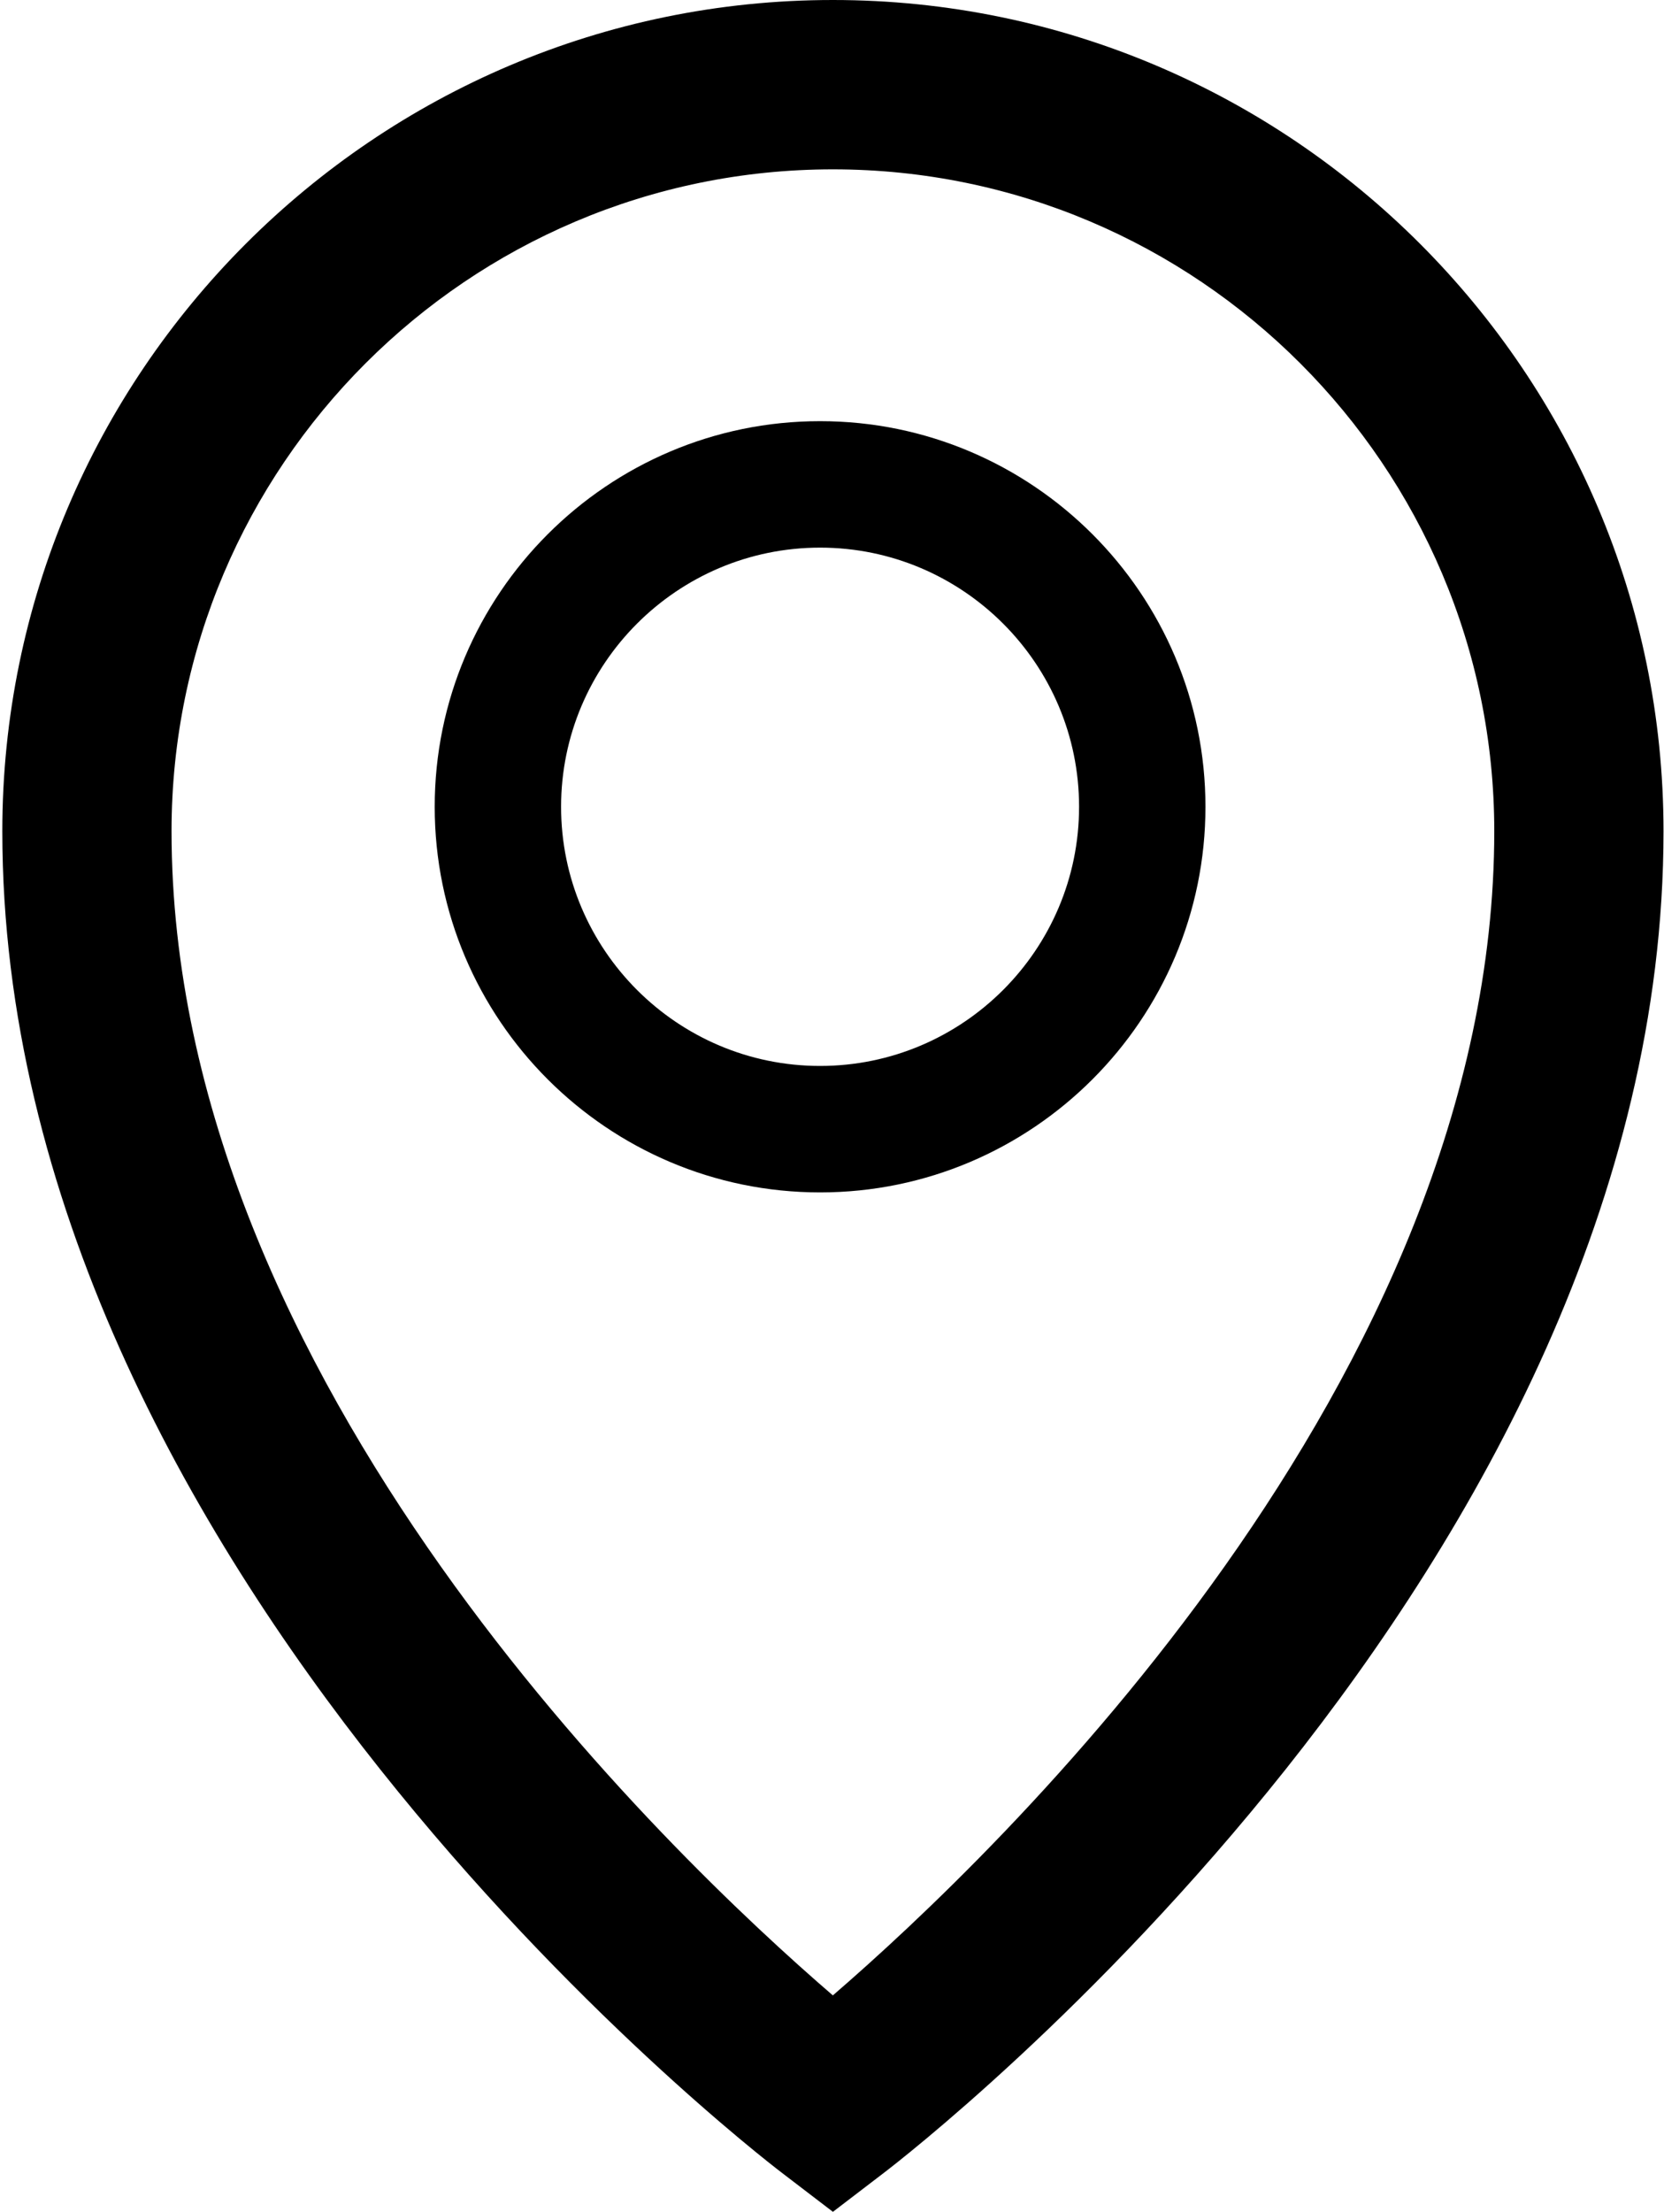
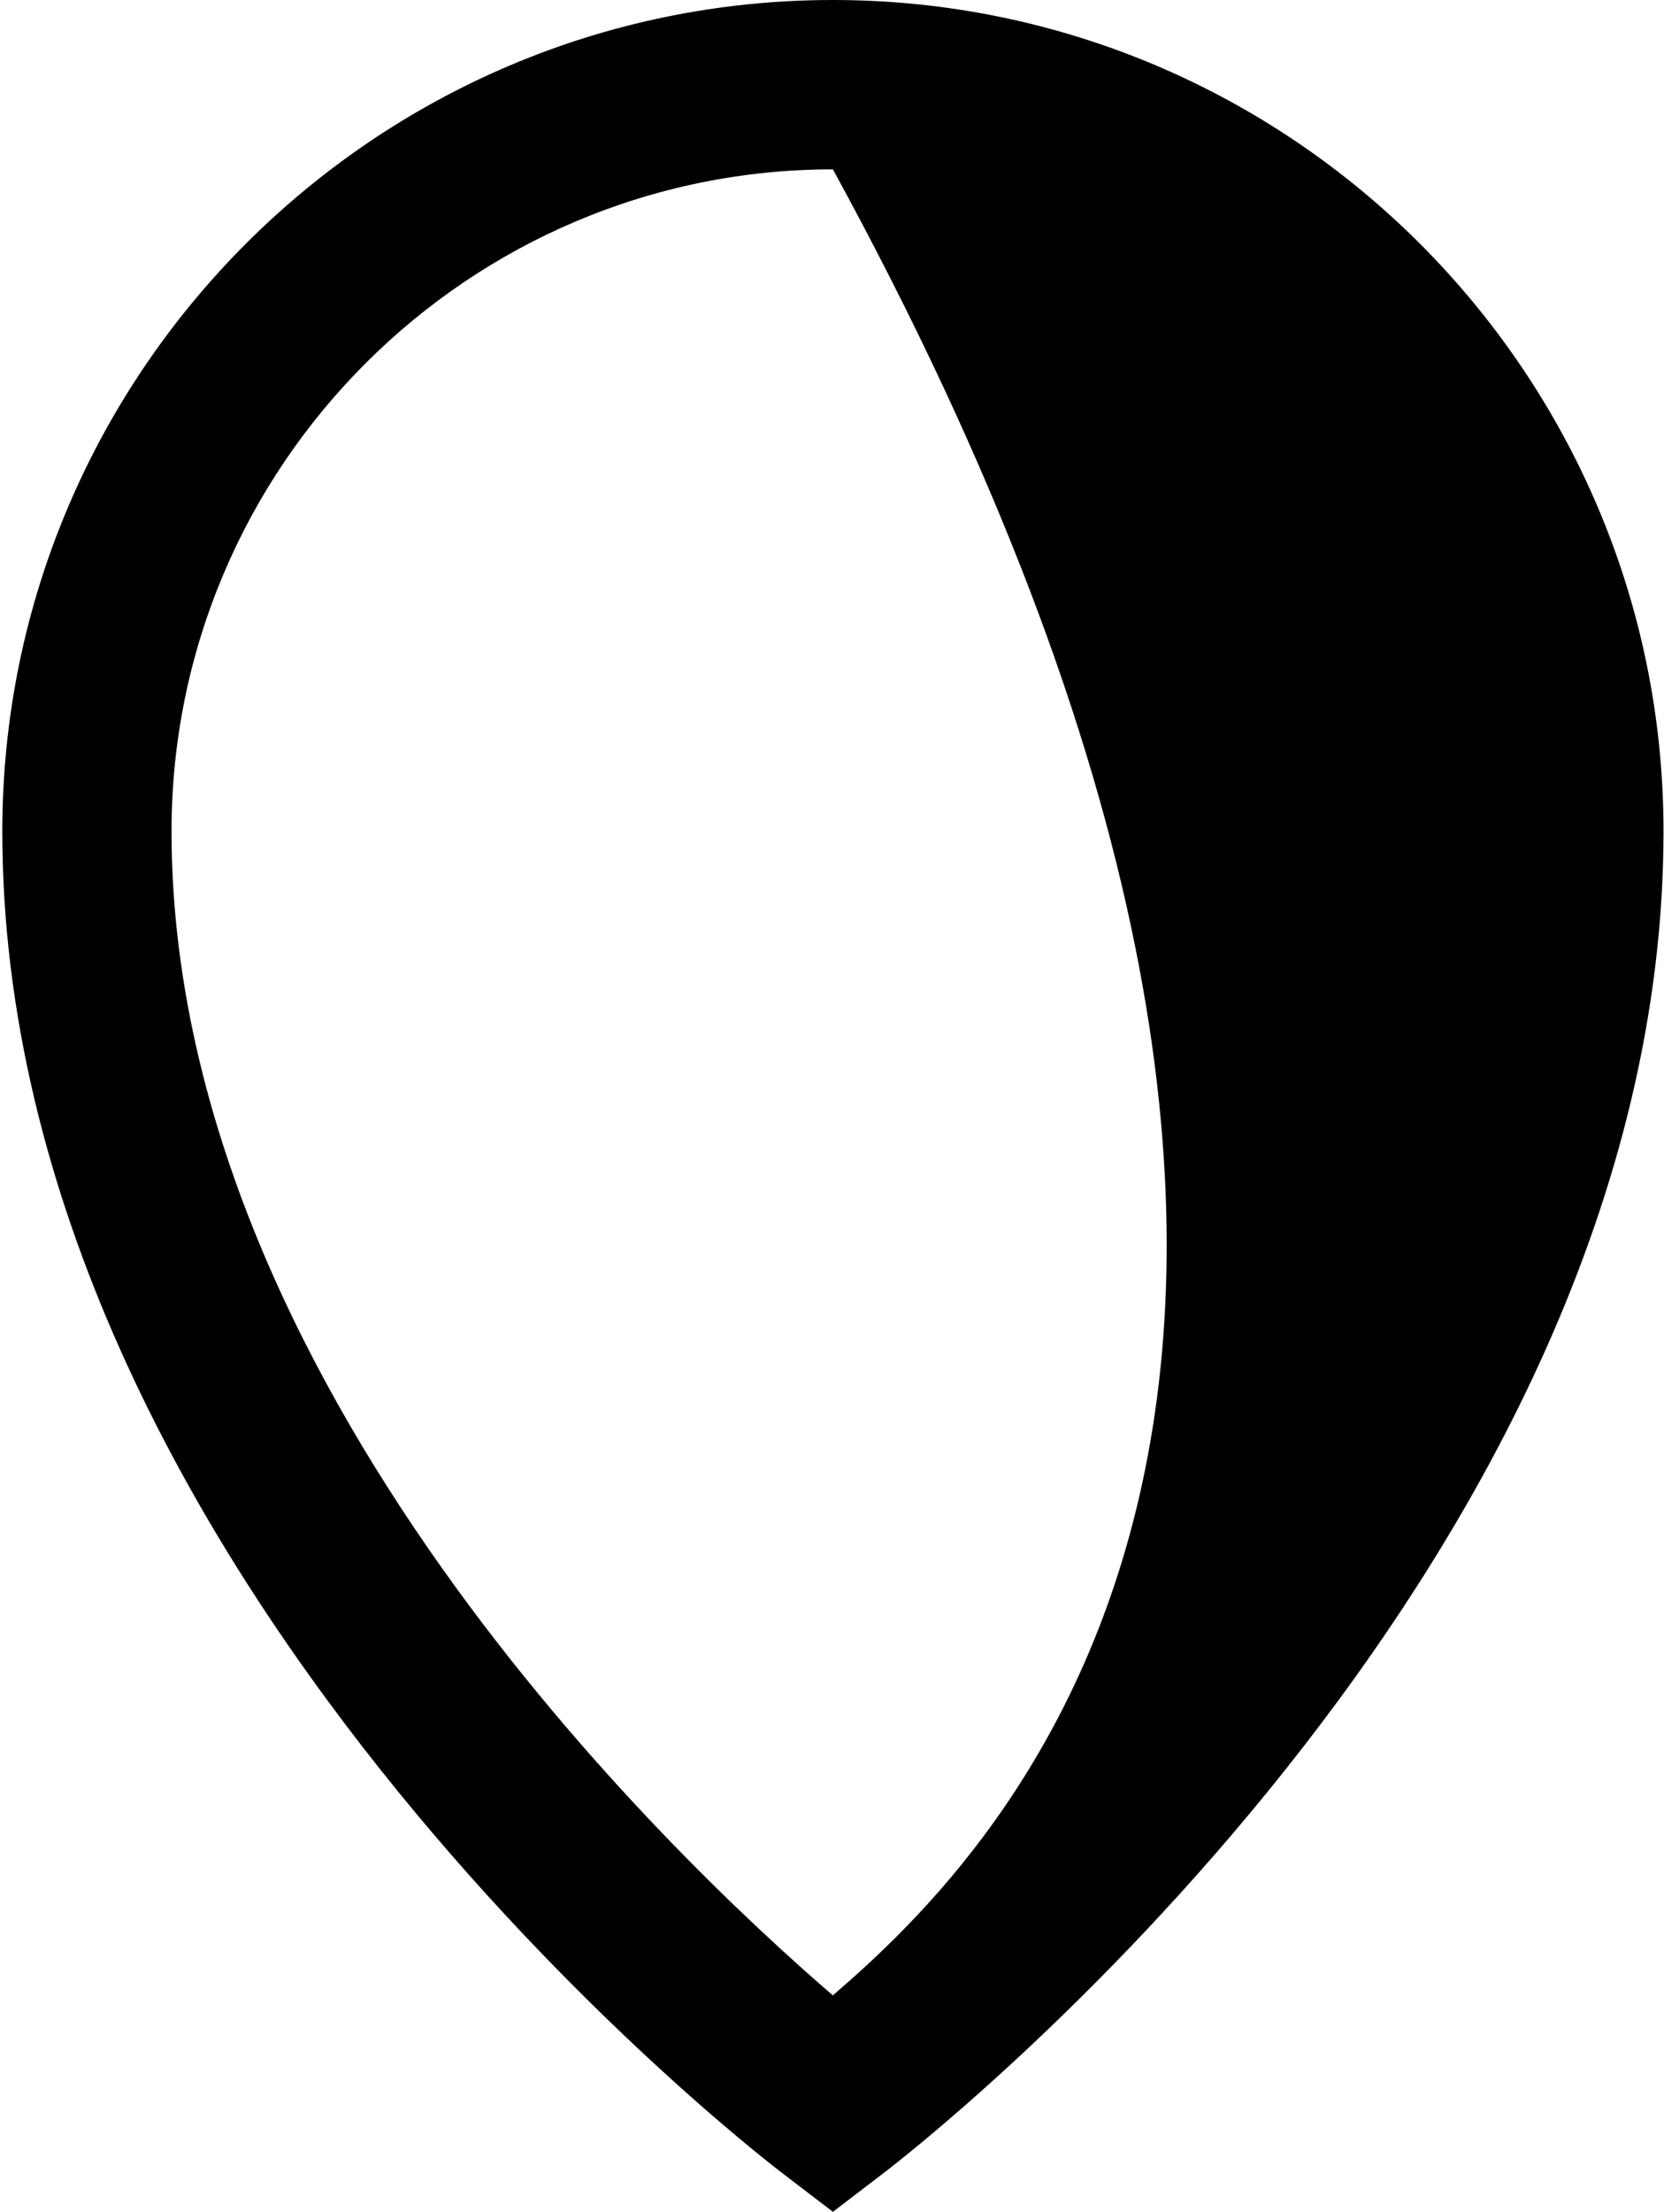
<svg xmlns="http://www.w3.org/2000/svg" version="1.1" id="Layer_1" x="0px" y="0px" width="302.834px" height="402.255px" viewBox="104.417 54.872 302.834 402.255" enable-background="new 104.417 54.872 302.834 402.255" xml:space="preserve">
-   <path d="M256,54.872c-83.352,0-151.162,67.811-151.162,151.162c0,134.032,136.018,239.518,141.809,243.944l9.354,7.148l9.349-7.148  c5.791-4.428,141.813-109.912,141.813-243.944C407.162,122.682,339.354,54.872,256,54.872z M255.989,417.763  c-29.792-25.637-120.353-111.814-120.353-211.729c0-66.37,53.987-120.363,120.363-120.363c66.364,0,120.363,53.994,120.363,120.363  C376.364,305.734,285.768,392.086,255.989,417.763z" />
+   <path d="M256,54.872c-83.352,0-151.162,67.811-151.162,151.162c0,134.032,136.018,239.518,141.809,243.944l9.354,7.148l9.349-7.148  c5.791-4.428,141.813-109.912,141.813-243.944C407.162,122.682,339.354,54.872,256,54.872z M255.989,417.763  c-29.792-25.637-120.353-111.814-120.353-211.729c0-66.37,53.987-120.363,120.363-120.363C376.364,305.734,285.768,392.086,255.989,417.763z" />
  <g>
-     <path d="M253.665,271.729c-38.672,0-70.135-31.458-70.135-70.128c0-38.672,31.462-70.135,70.135-70.135   c38.672,0,70.134,31.462,70.134,70.135C323.799,240.27,292.337,271.729,253.665,271.729z M253.665,154.466   c-25.99,0-47.135,21.145-47.135,47.135c0,25.987,21.145,47.129,47.135,47.129c25.989,0,47.134-21.142,47.134-47.129   C300.799,175.61,279.655,154.466,253.665,154.466z" />
-   </g>
+     </g>
</svg>